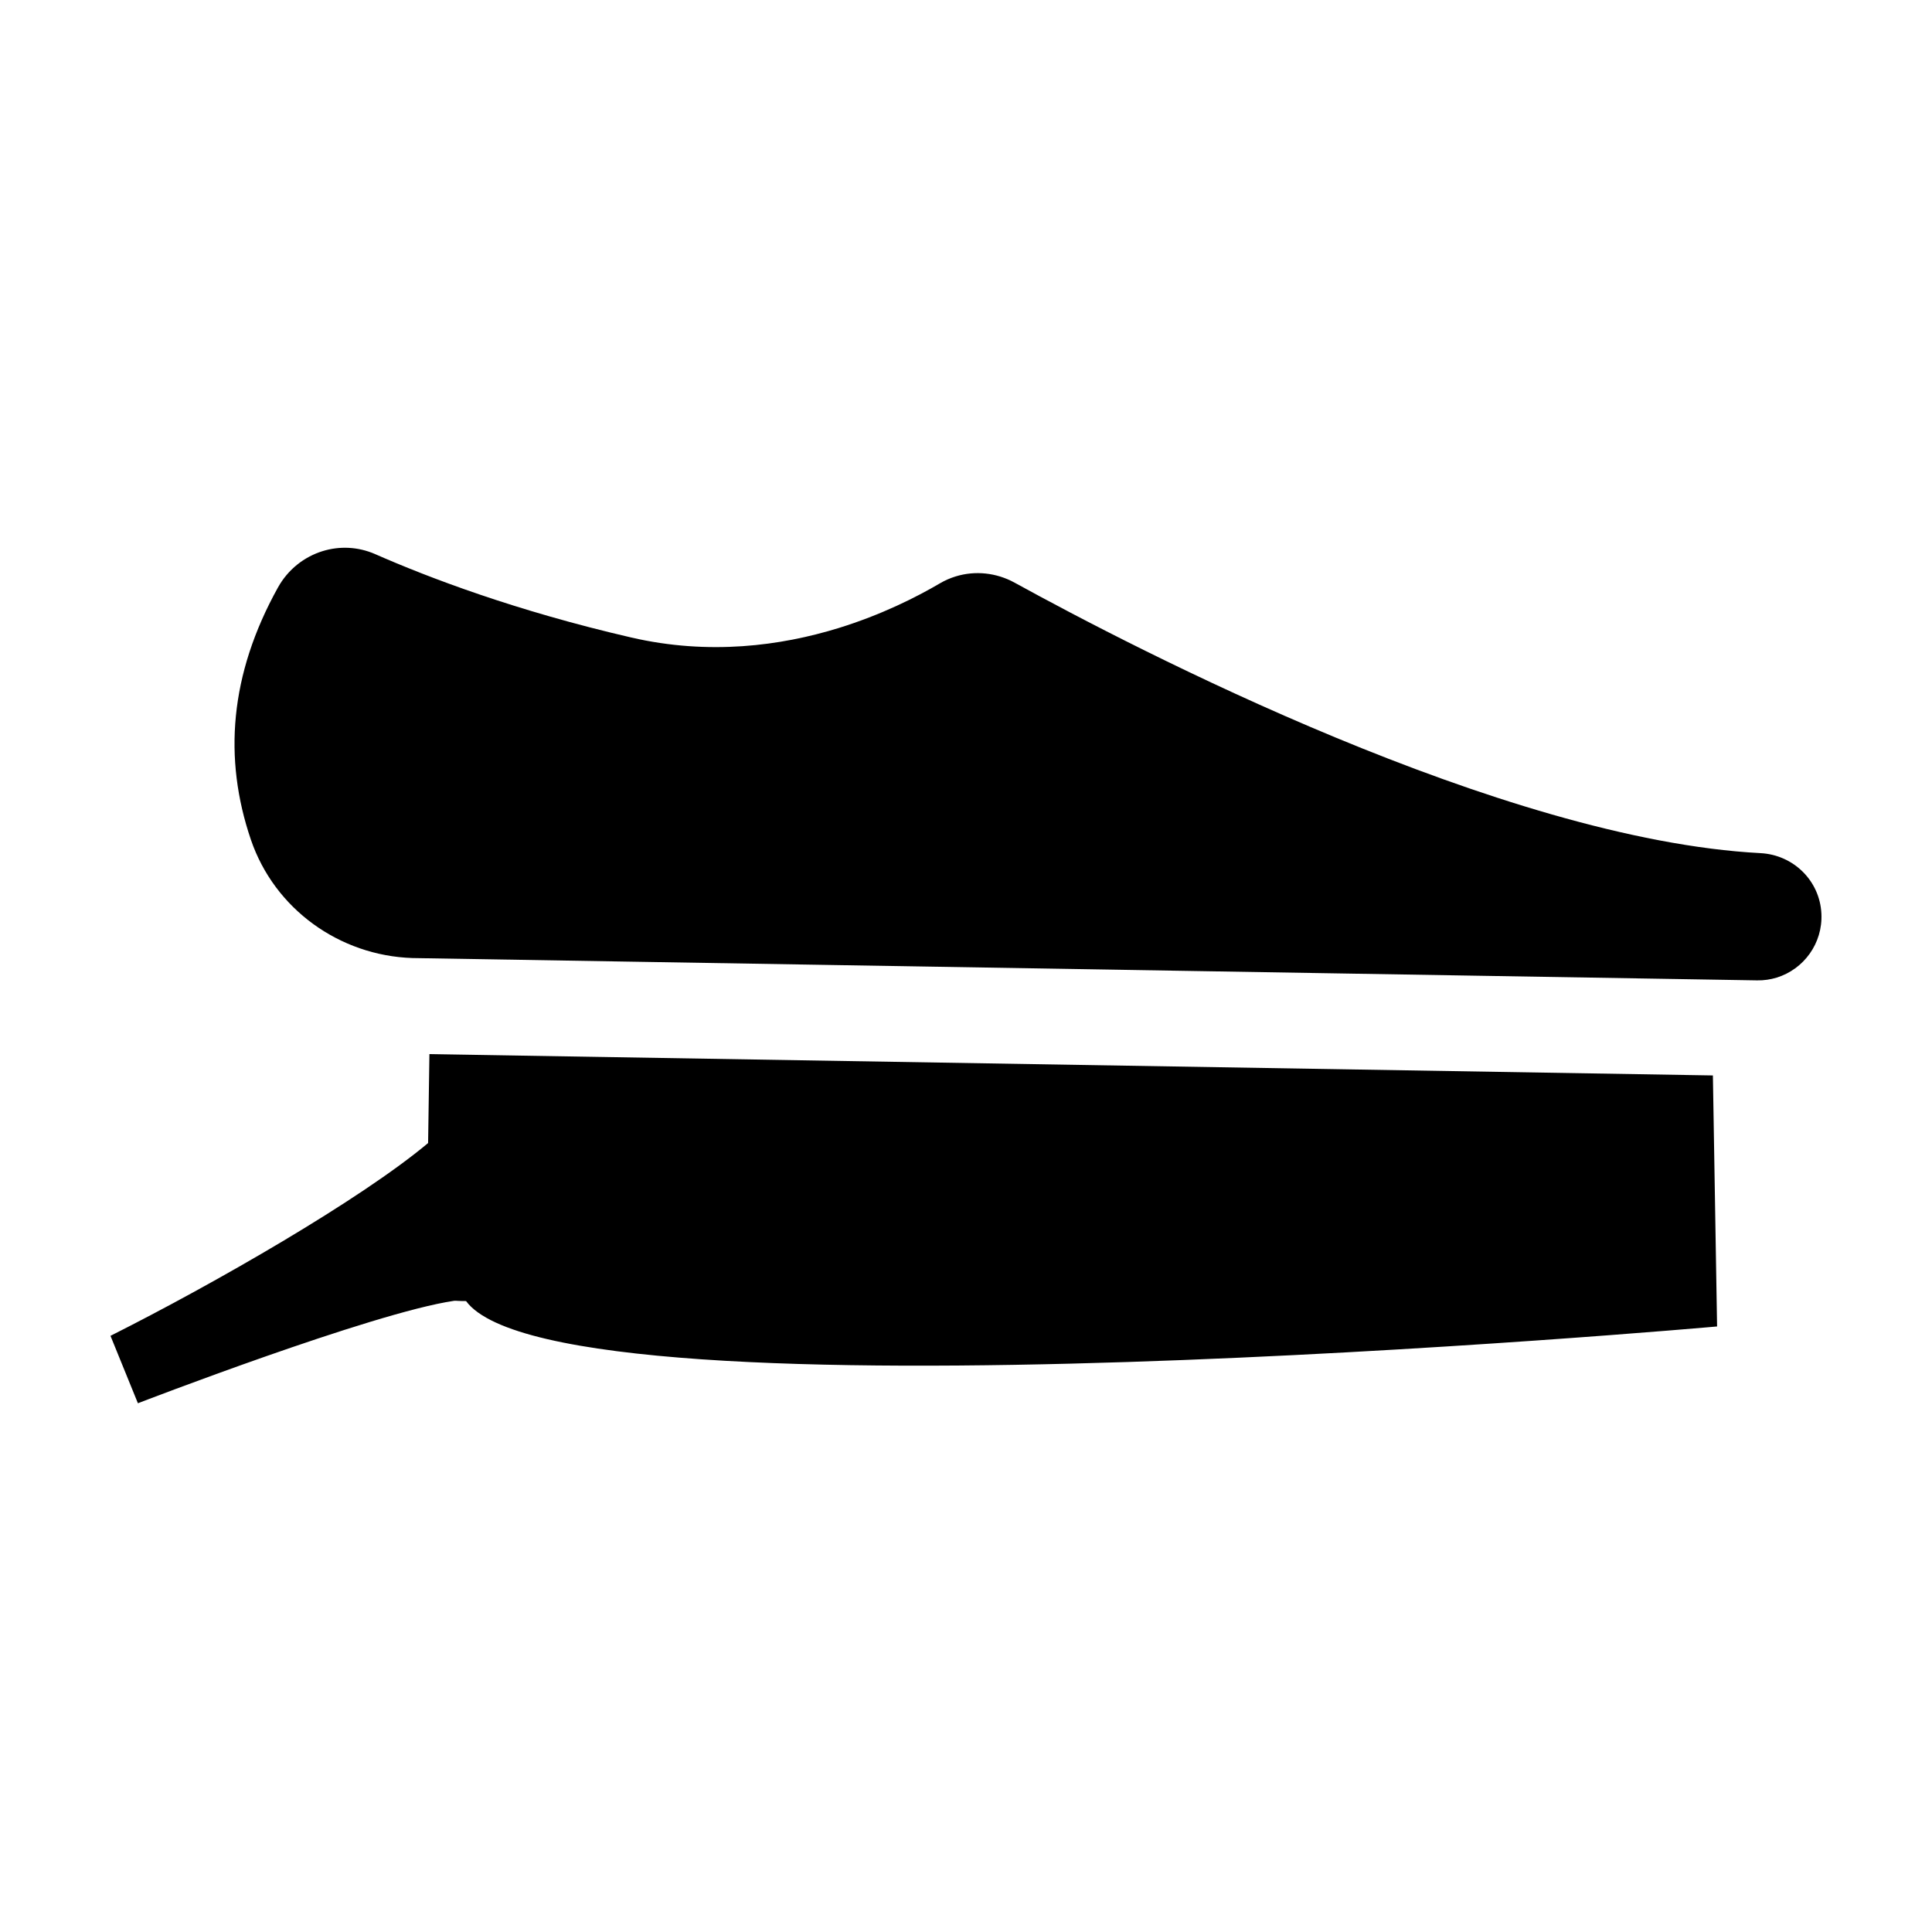
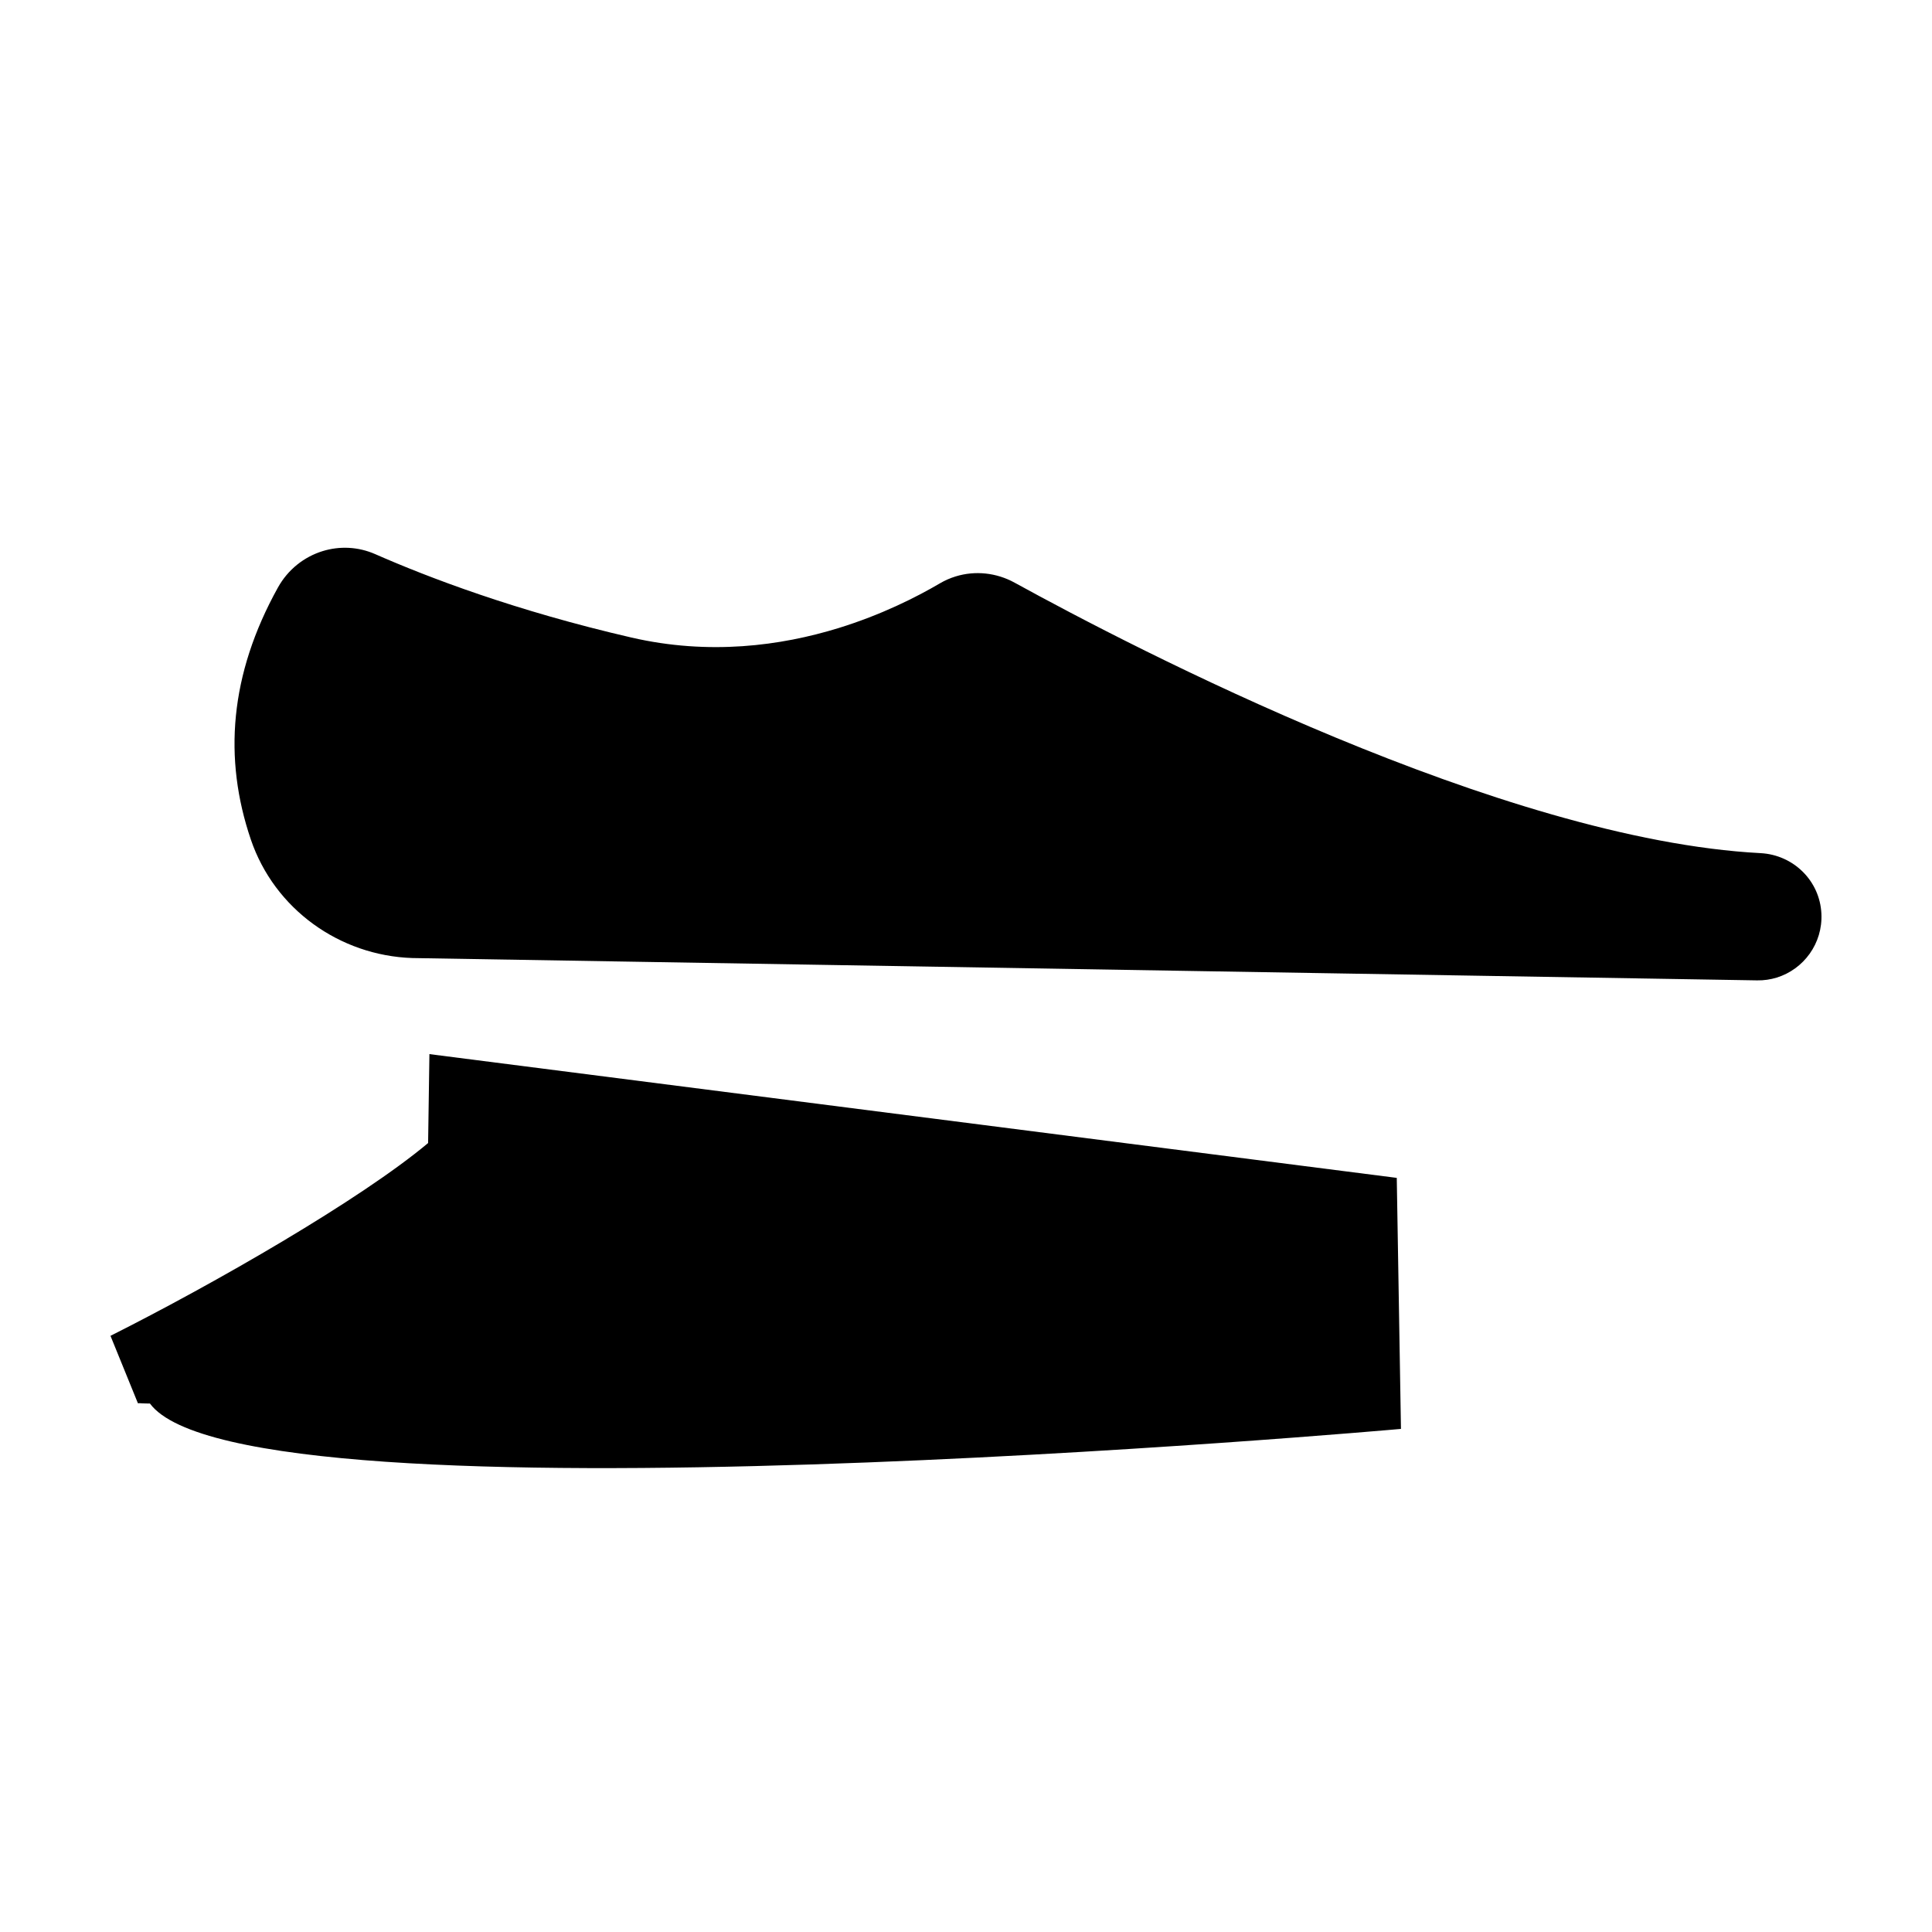
<svg xmlns="http://www.w3.org/2000/svg" fill="#000000" width="800px" height="800px" version="1.1" viewBox="144 144 512 512">
-   <path d="m610.55 370.09c-68.453-3.59-165.79-54.148-197.66-71.672-4.832-2.664-10.492-3.246-15.633-1.66-1.434 0.438-2.82 1.043-4.144 1.82-6.305 3.703-15.566 8.371-26.91 11.871-15.25 4.695-34.254 7.266-54.898 2.5-30.711-7.086-53.898-15.953-67.844-22.086-4.582-2.016-9.508-2.184-13.961-0.812-4.875 1.504-9.184 4.852-11.848 9.652-12.816 23.094-14.492 45.312-7.164 66.824 6.254 18.352 23.465 30.715 42.773 31.363l356.39 5.918c1.816 0.031 3.562-0.234 5.195-0.734 7.133-2.203 12.227-9.039 11.844-16.949-0.422-8.742-7.434-15.582-16.141-16.035zm-352.75 53.262-0.348 23.566c-17.996 15.066-56.66 37.262-84.172 51.09l7.269 17.867s62.004-23.938 83.777-27.148c0.262-0.039 0.785 0 1.059 0.02 0.359 0.031 1.746 0.059 2.07 0.047 0.02 0 0.043-0.008 0.051 0 25.172 34.105 331.54 6.731 331.54 6.731l-1.113-66.523z" fill-rule="evenodd" />
+   <path d="m610.55 370.09c-68.453-3.59-165.79-54.148-197.66-71.672-4.832-2.664-10.492-3.246-15.633-1.66-1.434 0.438-2.82 1.043-4.144 1.82-6.305 3.703-15.566 8.371-26.91 11.871-15.25 4.695-34.254 7.266-54.898 2.5-30.711-7.086-53.898-15.953-67.844-22.086-4.582-2.016-9.508-2.184-13.961-0.812-4.875 1.504-9.184 4.852-11.848 9.652-12.816 23.094-14.492 45.312-7.164 66.824 6.254 18.352 23.465 30.715 42.773 31.363l356.39 5.918c1.816 0.031 3.562-0.234 5.195-0.734 7.133-2.203 12.227-9.039 11.844-16.949-0.422-8.742-7.434-15.582-16.141-16.035zm-352.75 53.262-0.348 23.566c-17.996 15.066-56.66 37.262-84.172 51.09l7.269 17.867c0.262-0.039 0.785 0 1.059 0.02 0.359 0.031 1.746 0.059 2.07 0.047 0.02 0 0.043-0.008 0.051 0 25.172 34.105 331.54 6.731 331.54 6.731l-1.113-66.523z" fill-rule="evenodd" />
</svg>